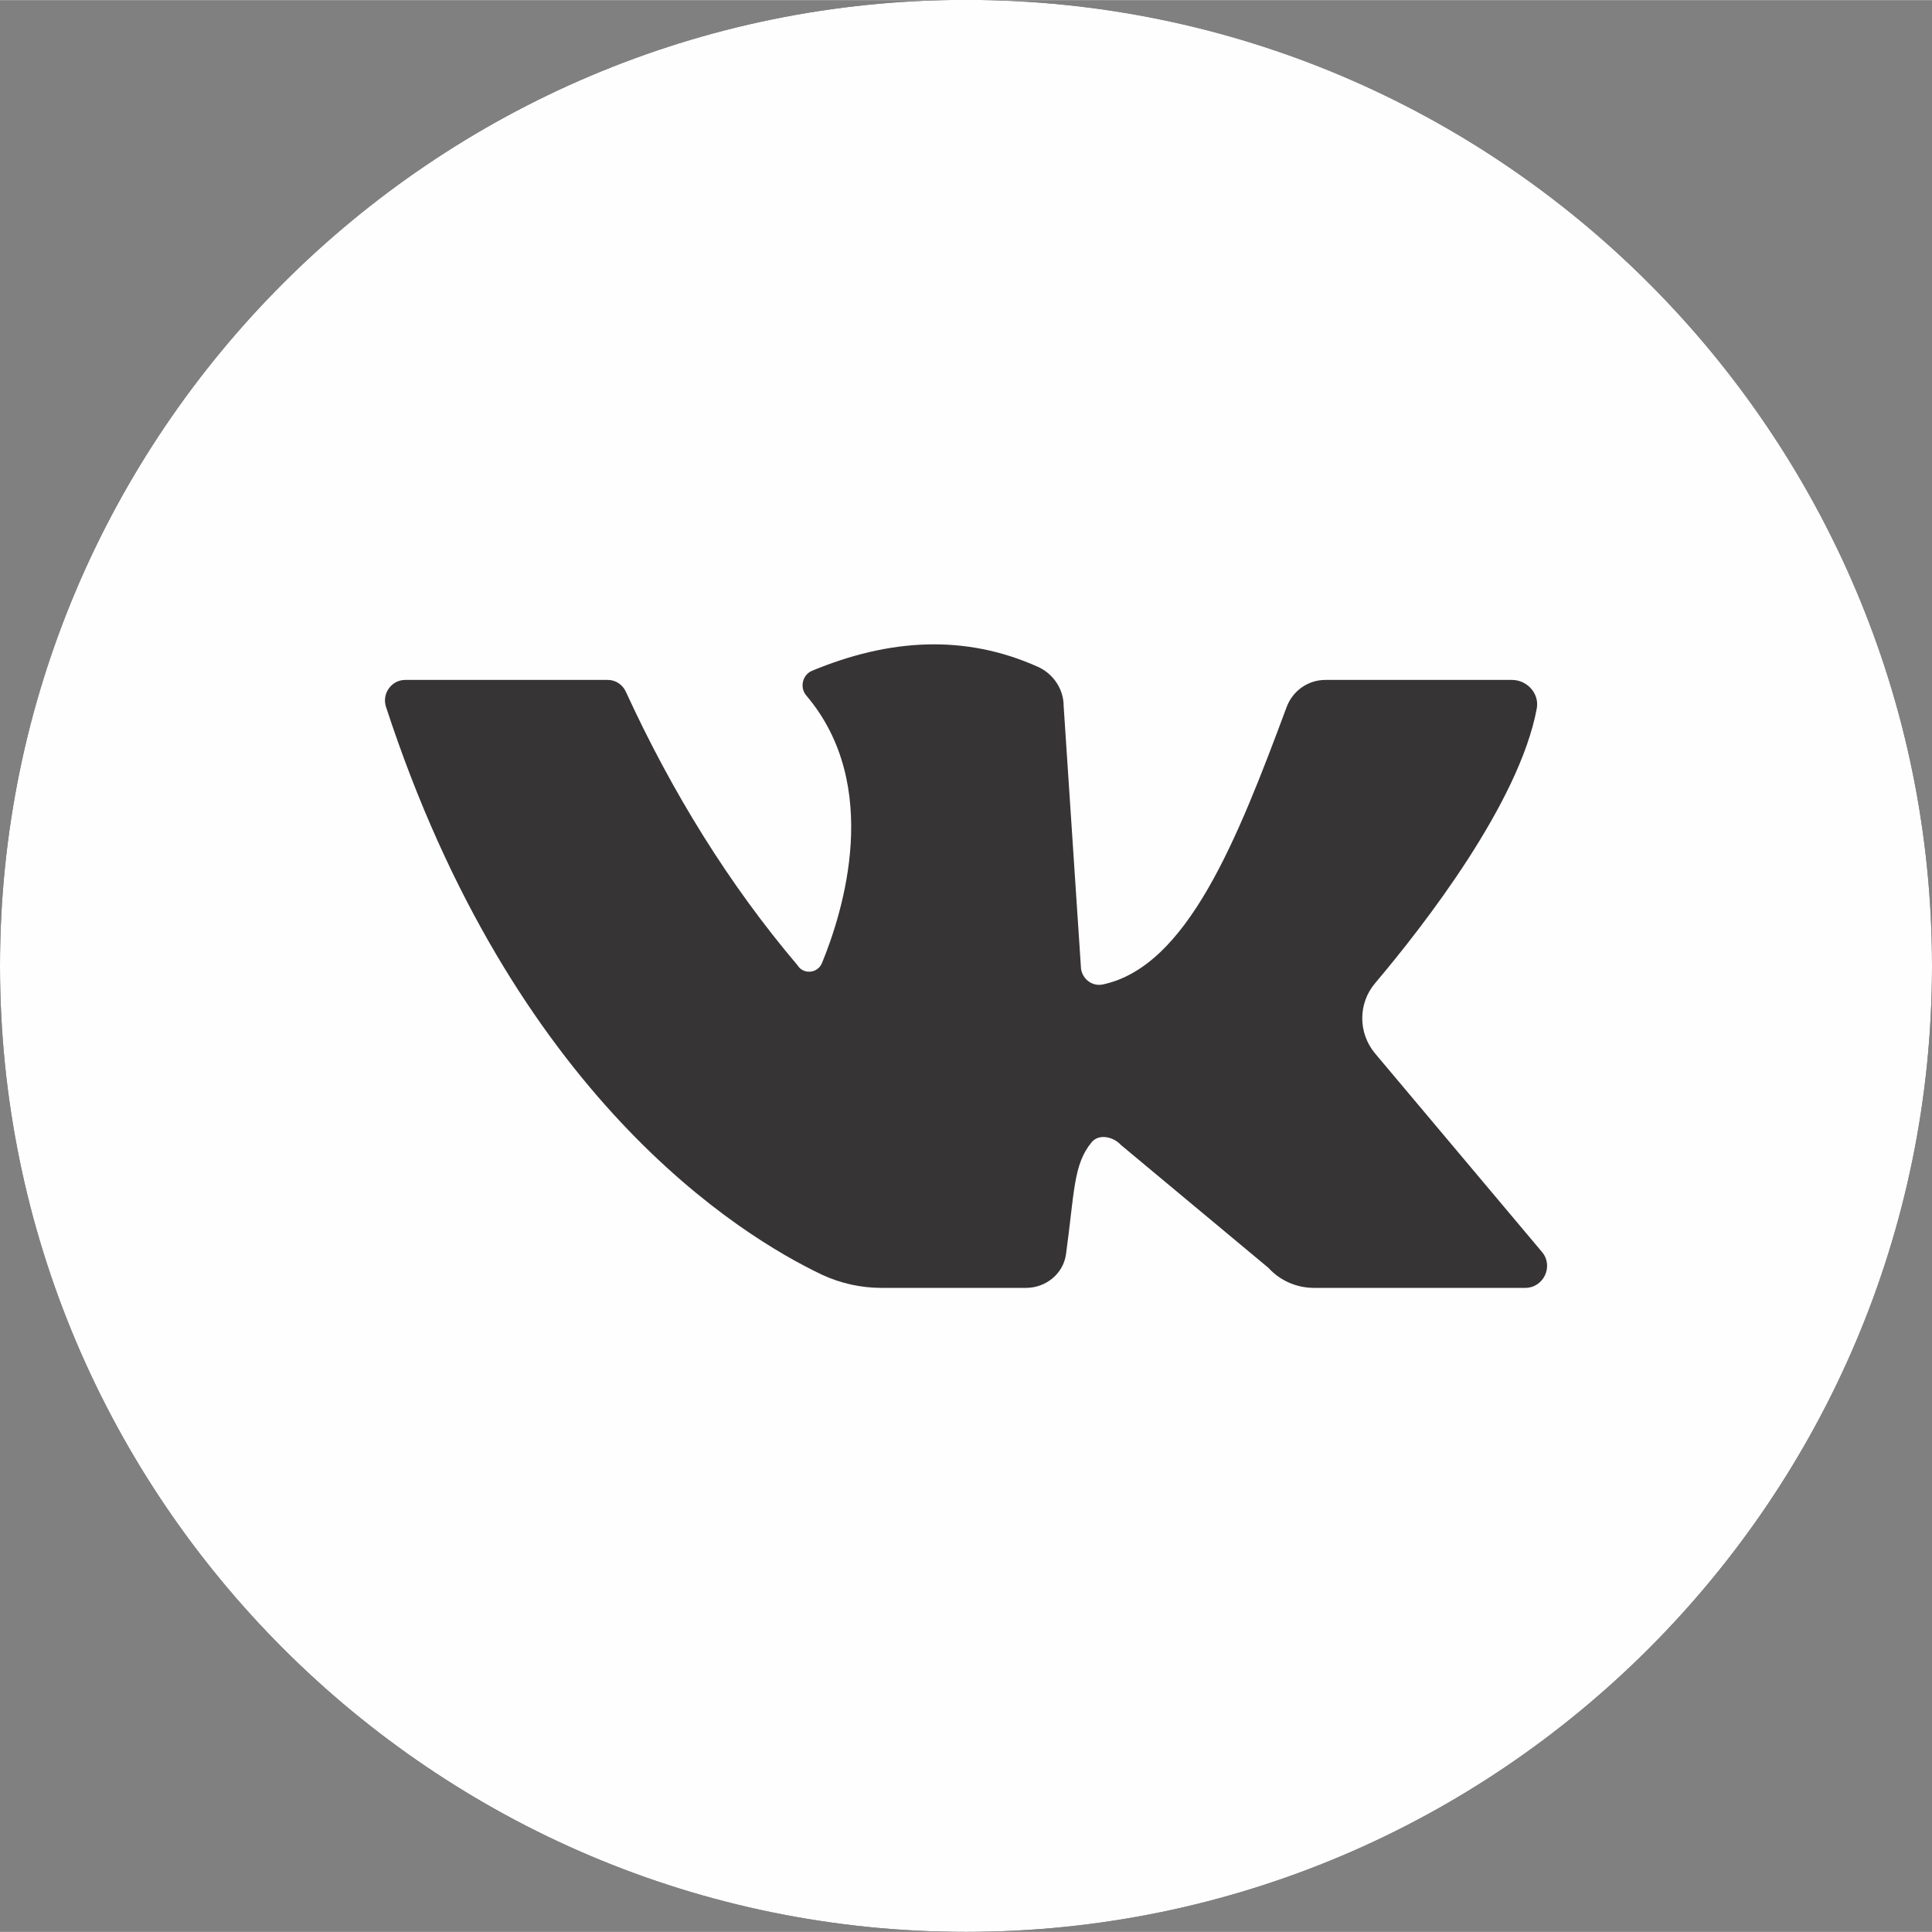
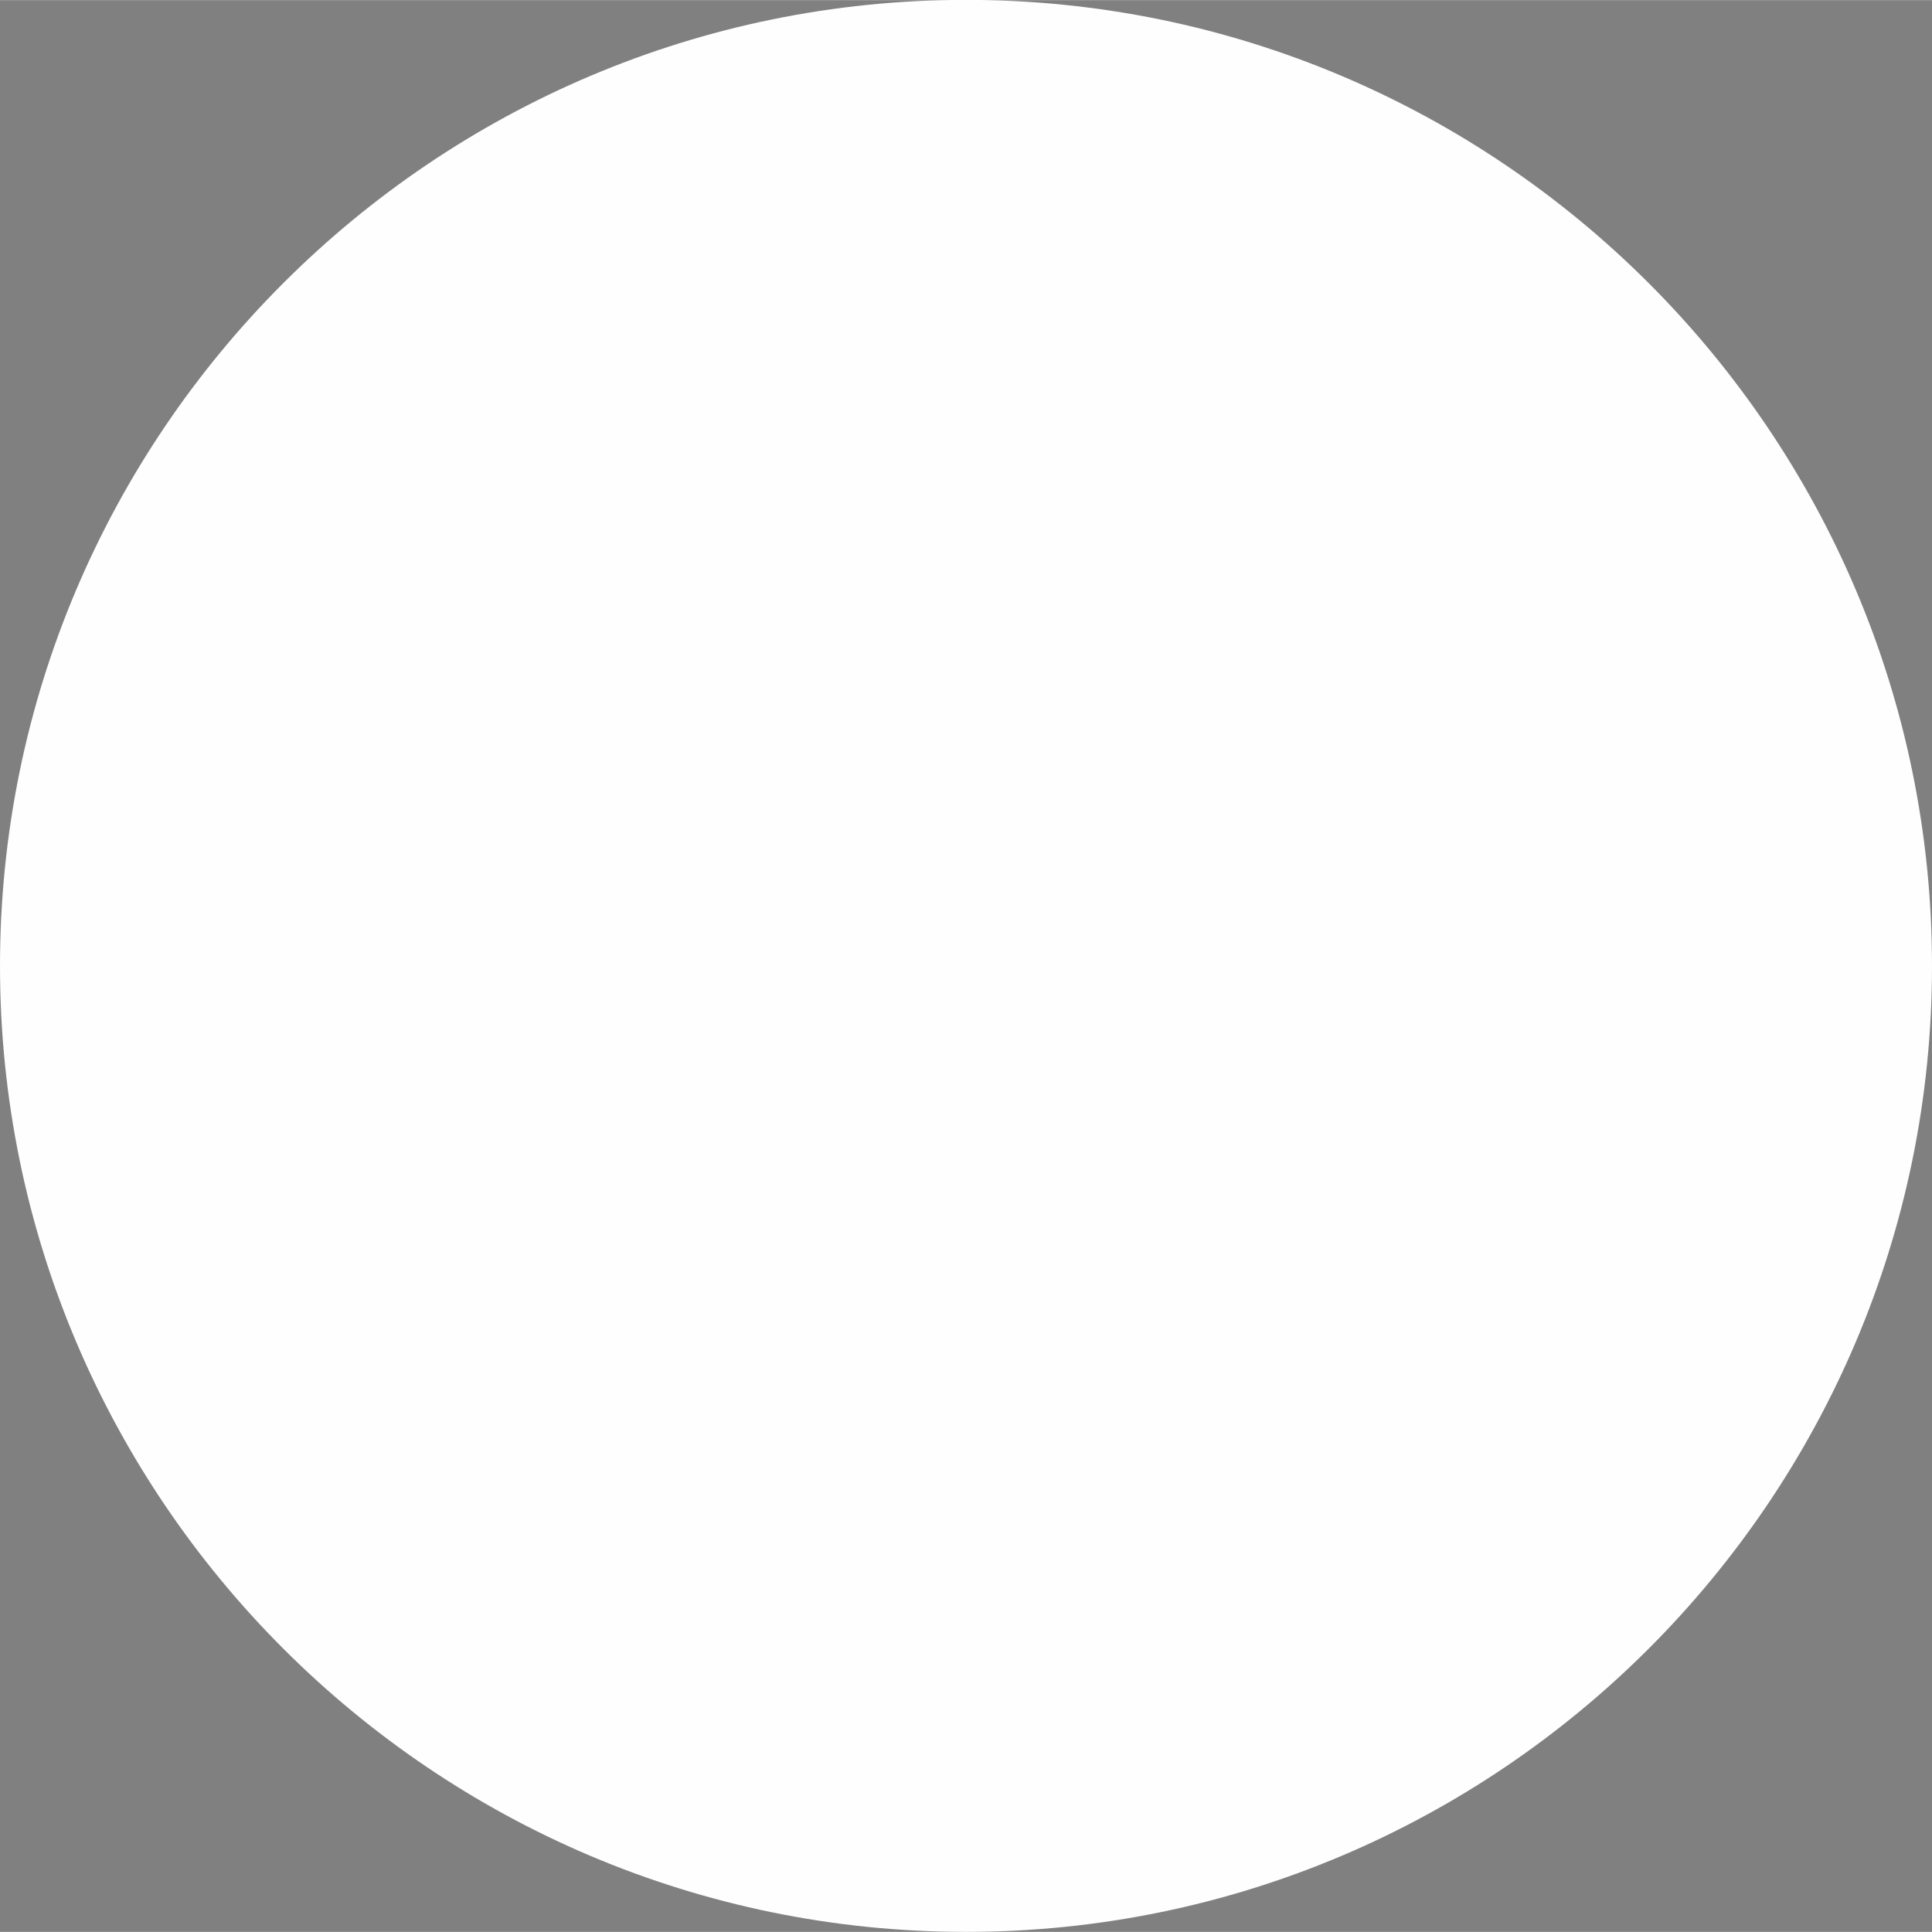
<svg xmlns="http://www.w3.org/2000/svg" xml:space="preserve" width="30.762mm" height="30.762mm" version="1.1" style="shape-rendering:geometricPrecision; text-rendering:geometricPrecision; image-rendering:optimizeQuality; fill-rule:evenodd; clip-rule:evenodd" viewBox="0 0 83.1 83.09">
  <rect x="0" y="0" width="83.1" height="83.09" fill="#808080" stroke="none" />
  <defs>
    <style type="text/css"> .fil1 {fill:#FEFEFE;fill-rule:nonzero} .fil2 {fill:#373435;fill-rule:nonzero} .fil0 {fill:black;fill-rule:nonzero} </style>
  </defs>
  <g id="Слой_x0020_1">
    <g id="_1894051044144">
      <g>
-         <path class="fil0" d="M41.55 83.09c-22.91,0 -41.55,-18.64 -41.55,-41.55 0,-22.91 18.64,-41.55 41.55,-41.55 22.91,0 41.55,18.64 41.55,41.55 0,22.91 -18.64,41.55 -41.55,41.55zm0 -80.24l0 0c-21.33,0 -38.69,17.36 -38.69,38.69 0,21.33 17.36,38.69 38.69,38.69 21.33,0 38.69,-17.36 38.69,-38.69 0,-21.33 -17.36,-38.69 -38.69,-38.69z" />
-       </g>
+         </g>
      <path class="fil0" d="M17.43 29.24c2.26,0 7.08,0 8.71,0 0.34,0 0.64,0.2 0.78,0.51 2,4.35 4.44,8.29 7.38,11.76 0.25,0.41 0.86,0.36 1.05,-0.08 0.92,-2.23 2.61,-7.66 -0.67,-11.52 -0.29,-0.34 -0.17,-0.88 0.24,-1.06 3.32,-1.38 6.57,-1.59 9.73,-0.17 0.66,0.3 1.1,0.96 1.1,1.68l0.74 11.19c0,0.5 0.45,0.89 0.94,0.79 3.64,-0.77 5.79,-6.23 7.91,-11.93 0.26,-0.7 0.92,-1.17 1.67,-1.17l8.02 0c0.66,0 1.19,0.59 1.07,1.23 -0.75,4.04 -4.82,9.29 -6.95,11.81 -0.74,0.87 -0.74,2.14 -0.01,3.02l7.18 8.54c0.52,0.61 0.08,1.55 -0.72,1.55l-9.08 0c-0.75,0 -1.46,-0.31 -1.96,-0.86l-6.35 -5.29c-0.33,-0.36 -0.95,-0.49 -1.26,-0.11 -0.79,0.96 -0.73,2.14 -1.1,4.82 -0.12,0.84 -0.87,1.44 -1.72,1.44l-6.21 0c-0.88,0 -1.75,-0.19 -2.55,-0.56 -3.56,-1.69 -13.3,-7.68 -18.77,-24.44 -0.18,-0.56 0.24,-1.15 0.83,-1.15z" />
    </g>
    <path class="fil1" d="M41.55 83.09c-22.91,0 -41.55,-18.64 -41.55,-41.55 0,-22.91 18.64,-41.55 41.55,-41.55 22.91,0 41.55,18.64 41.55,41.55 0,22.91 -18.64,41.55 -41.55,41.55z" />
-     <path class="fil2" d="M17.43 29.24c2.26,0 7.08,0 8.71,0 0.34,0 0.64,0.2 0.78,0.51 2,4.35 4.44,8.29 7.38,11.76 0.25,0.41 0.86,0.36 1.05,-0.08 0.92,-2.23 2.61,-7.66 -0.67,-11.52 -0.29,-0.34 -0.17,-0.88 0.24,-1.06 3.32,-1.38 6.57,-1.59 9.73,-0.17 0.66,0.3 1.1,0.96 1.1,1.68l0.74 11.19c0,0.5 0.45,0.89 0.94,0.79 3.64,-0.77 5.79,-6.23 7.91,-11.93 0.26,-0.7 0.92,-1.17 1.67,-1.17l8.02 0c0.66,0 1.19,0.59 1.07,1.23 -0.75,4.04 -4.82,9.29 -6.95,11.81 -0.74,0.87 -0.74,2.14 -0.01,3.02l7.18 8.54c0.52,0.61 0.08,1.55 -0.72,1.55l-9.08 0c-0.75,0 -1.46,-0.31 -1.96,-0.86l-6.35 -5.29c-0.33,-0.36 -0.95,-0.49 -1.26,-0.11 -0.79,0.96 -0.73,2.14 -1.1,4.82 -0.12,0.84 -0.87,1.44 -1.72,1.44l-6.21 0c-0.88,0 -1.75,-0.19 -2.55,-0.56 -3.56,-1.69 -13.3,-7.68 -18.77,-24.44 -0.18,-0.56 0.24,-1.15 0.83,-1.15z" />
  </g>
</svg>